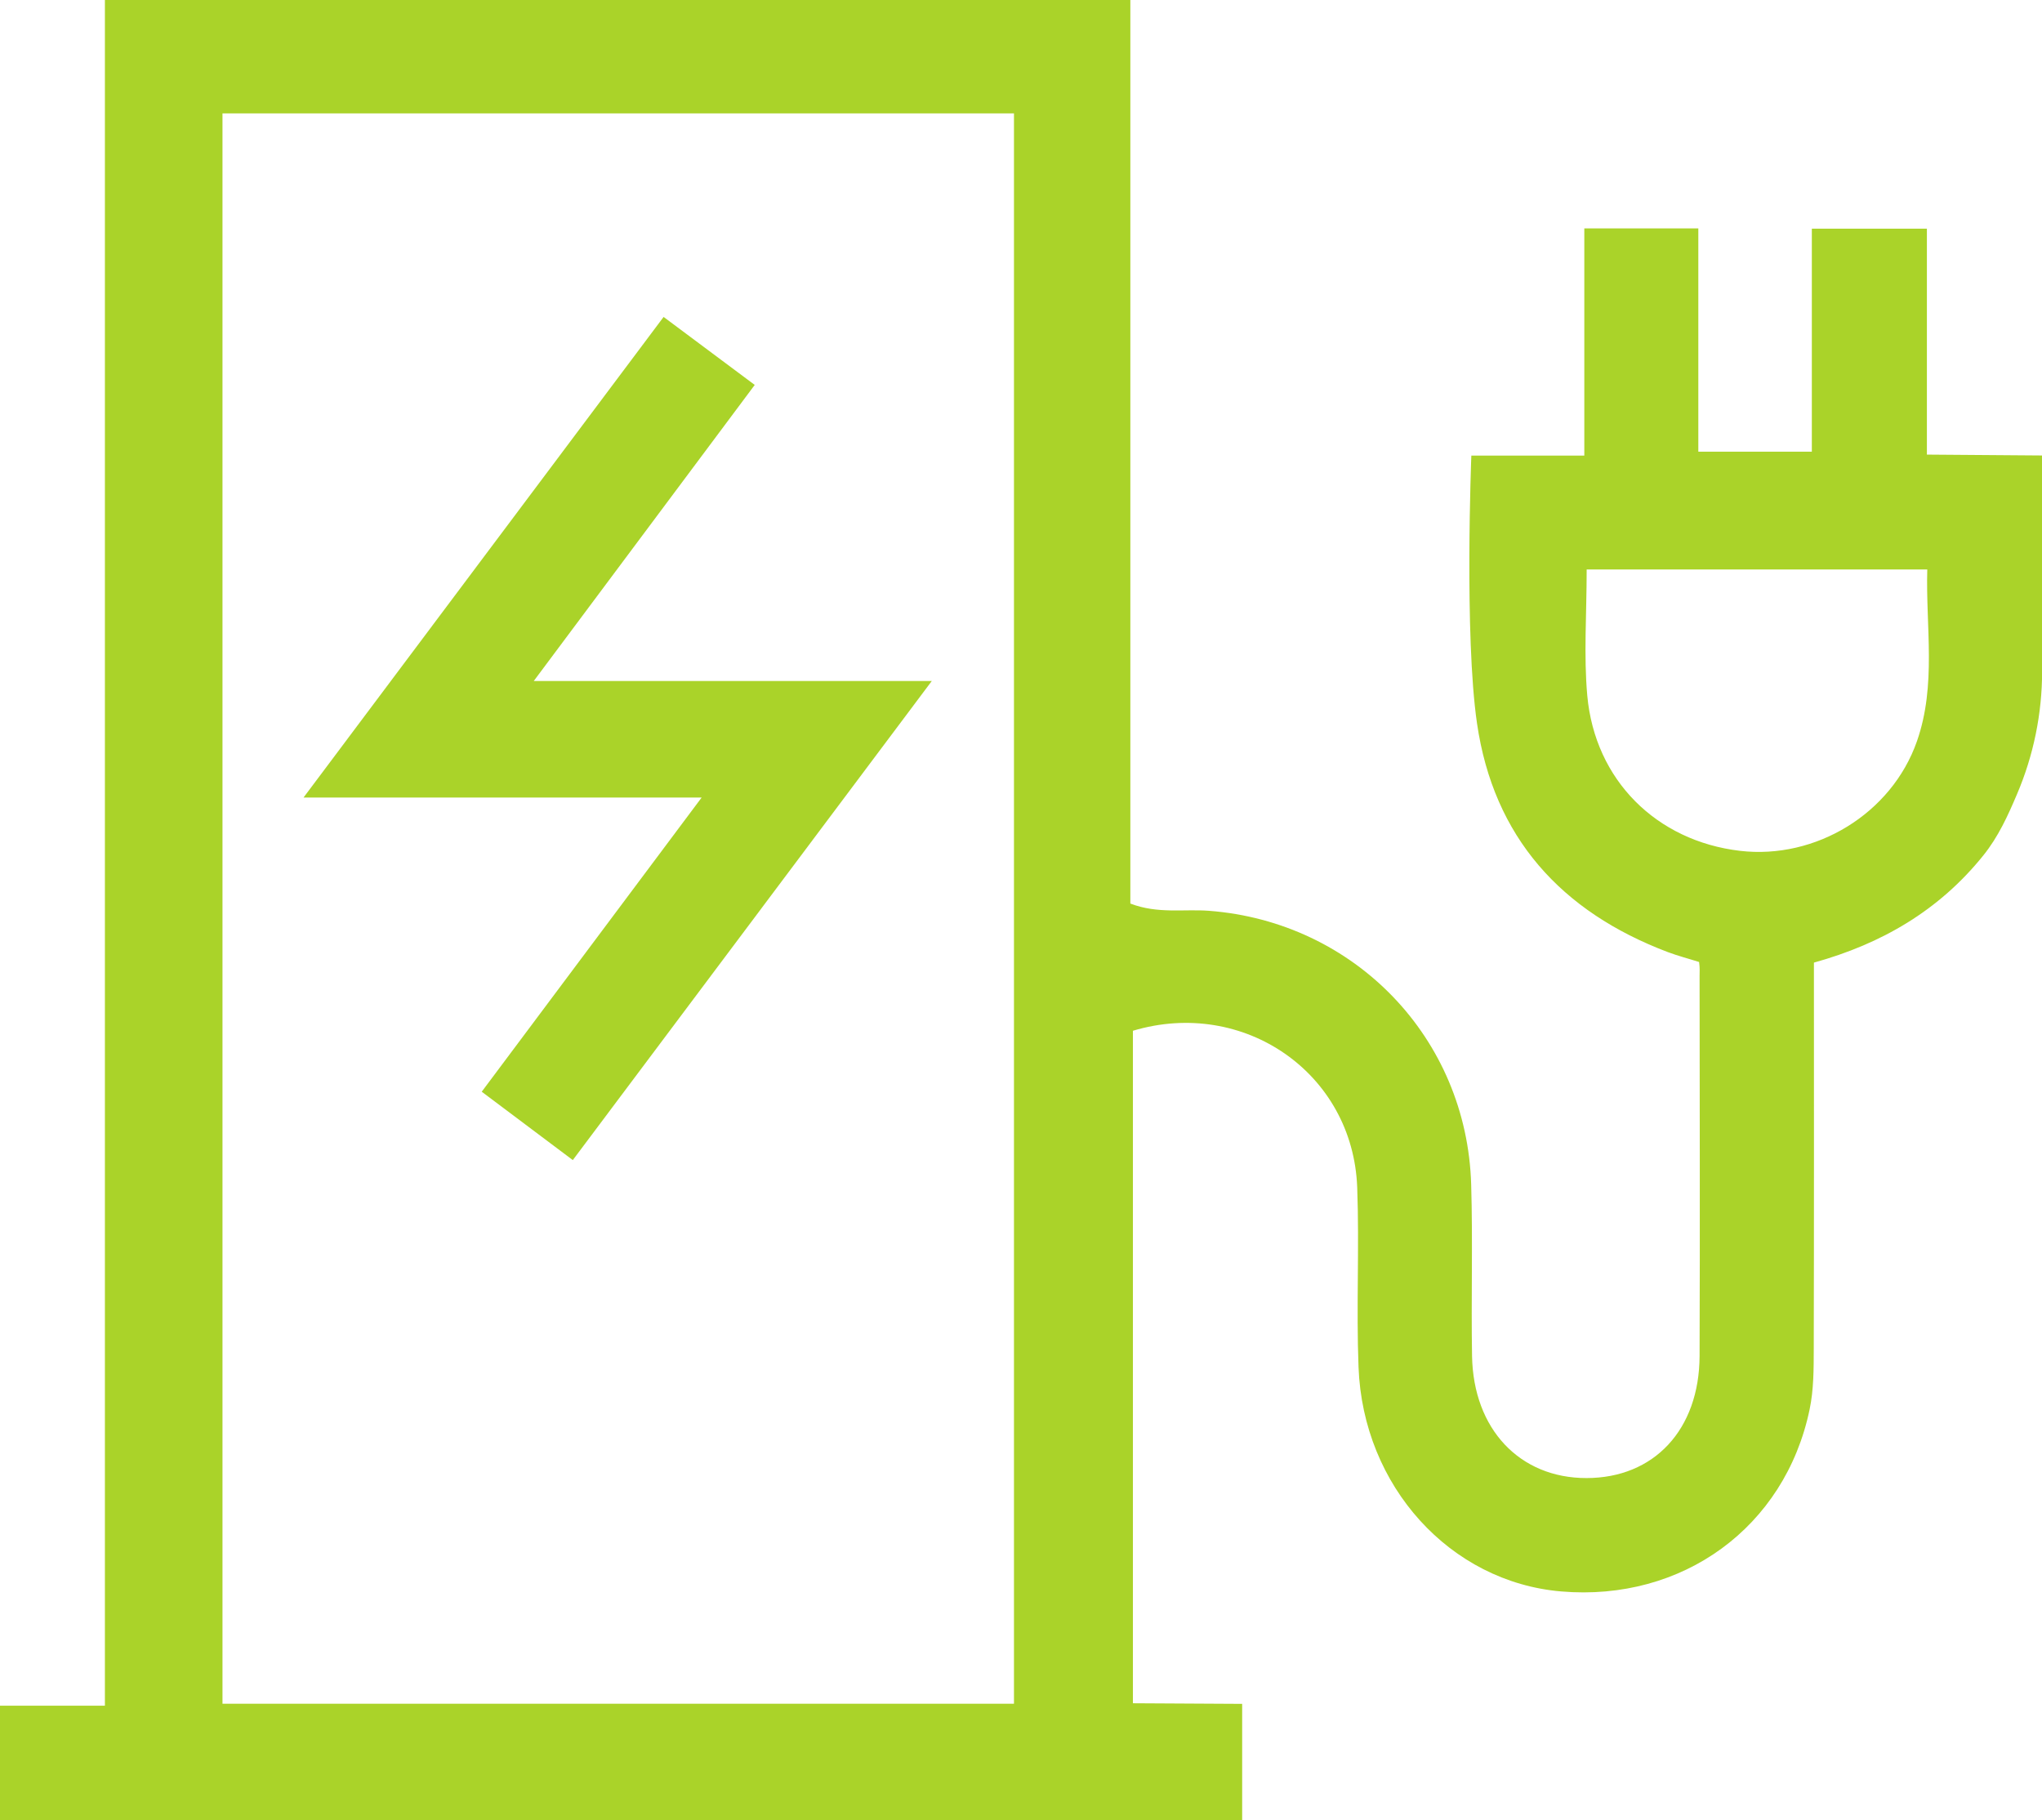
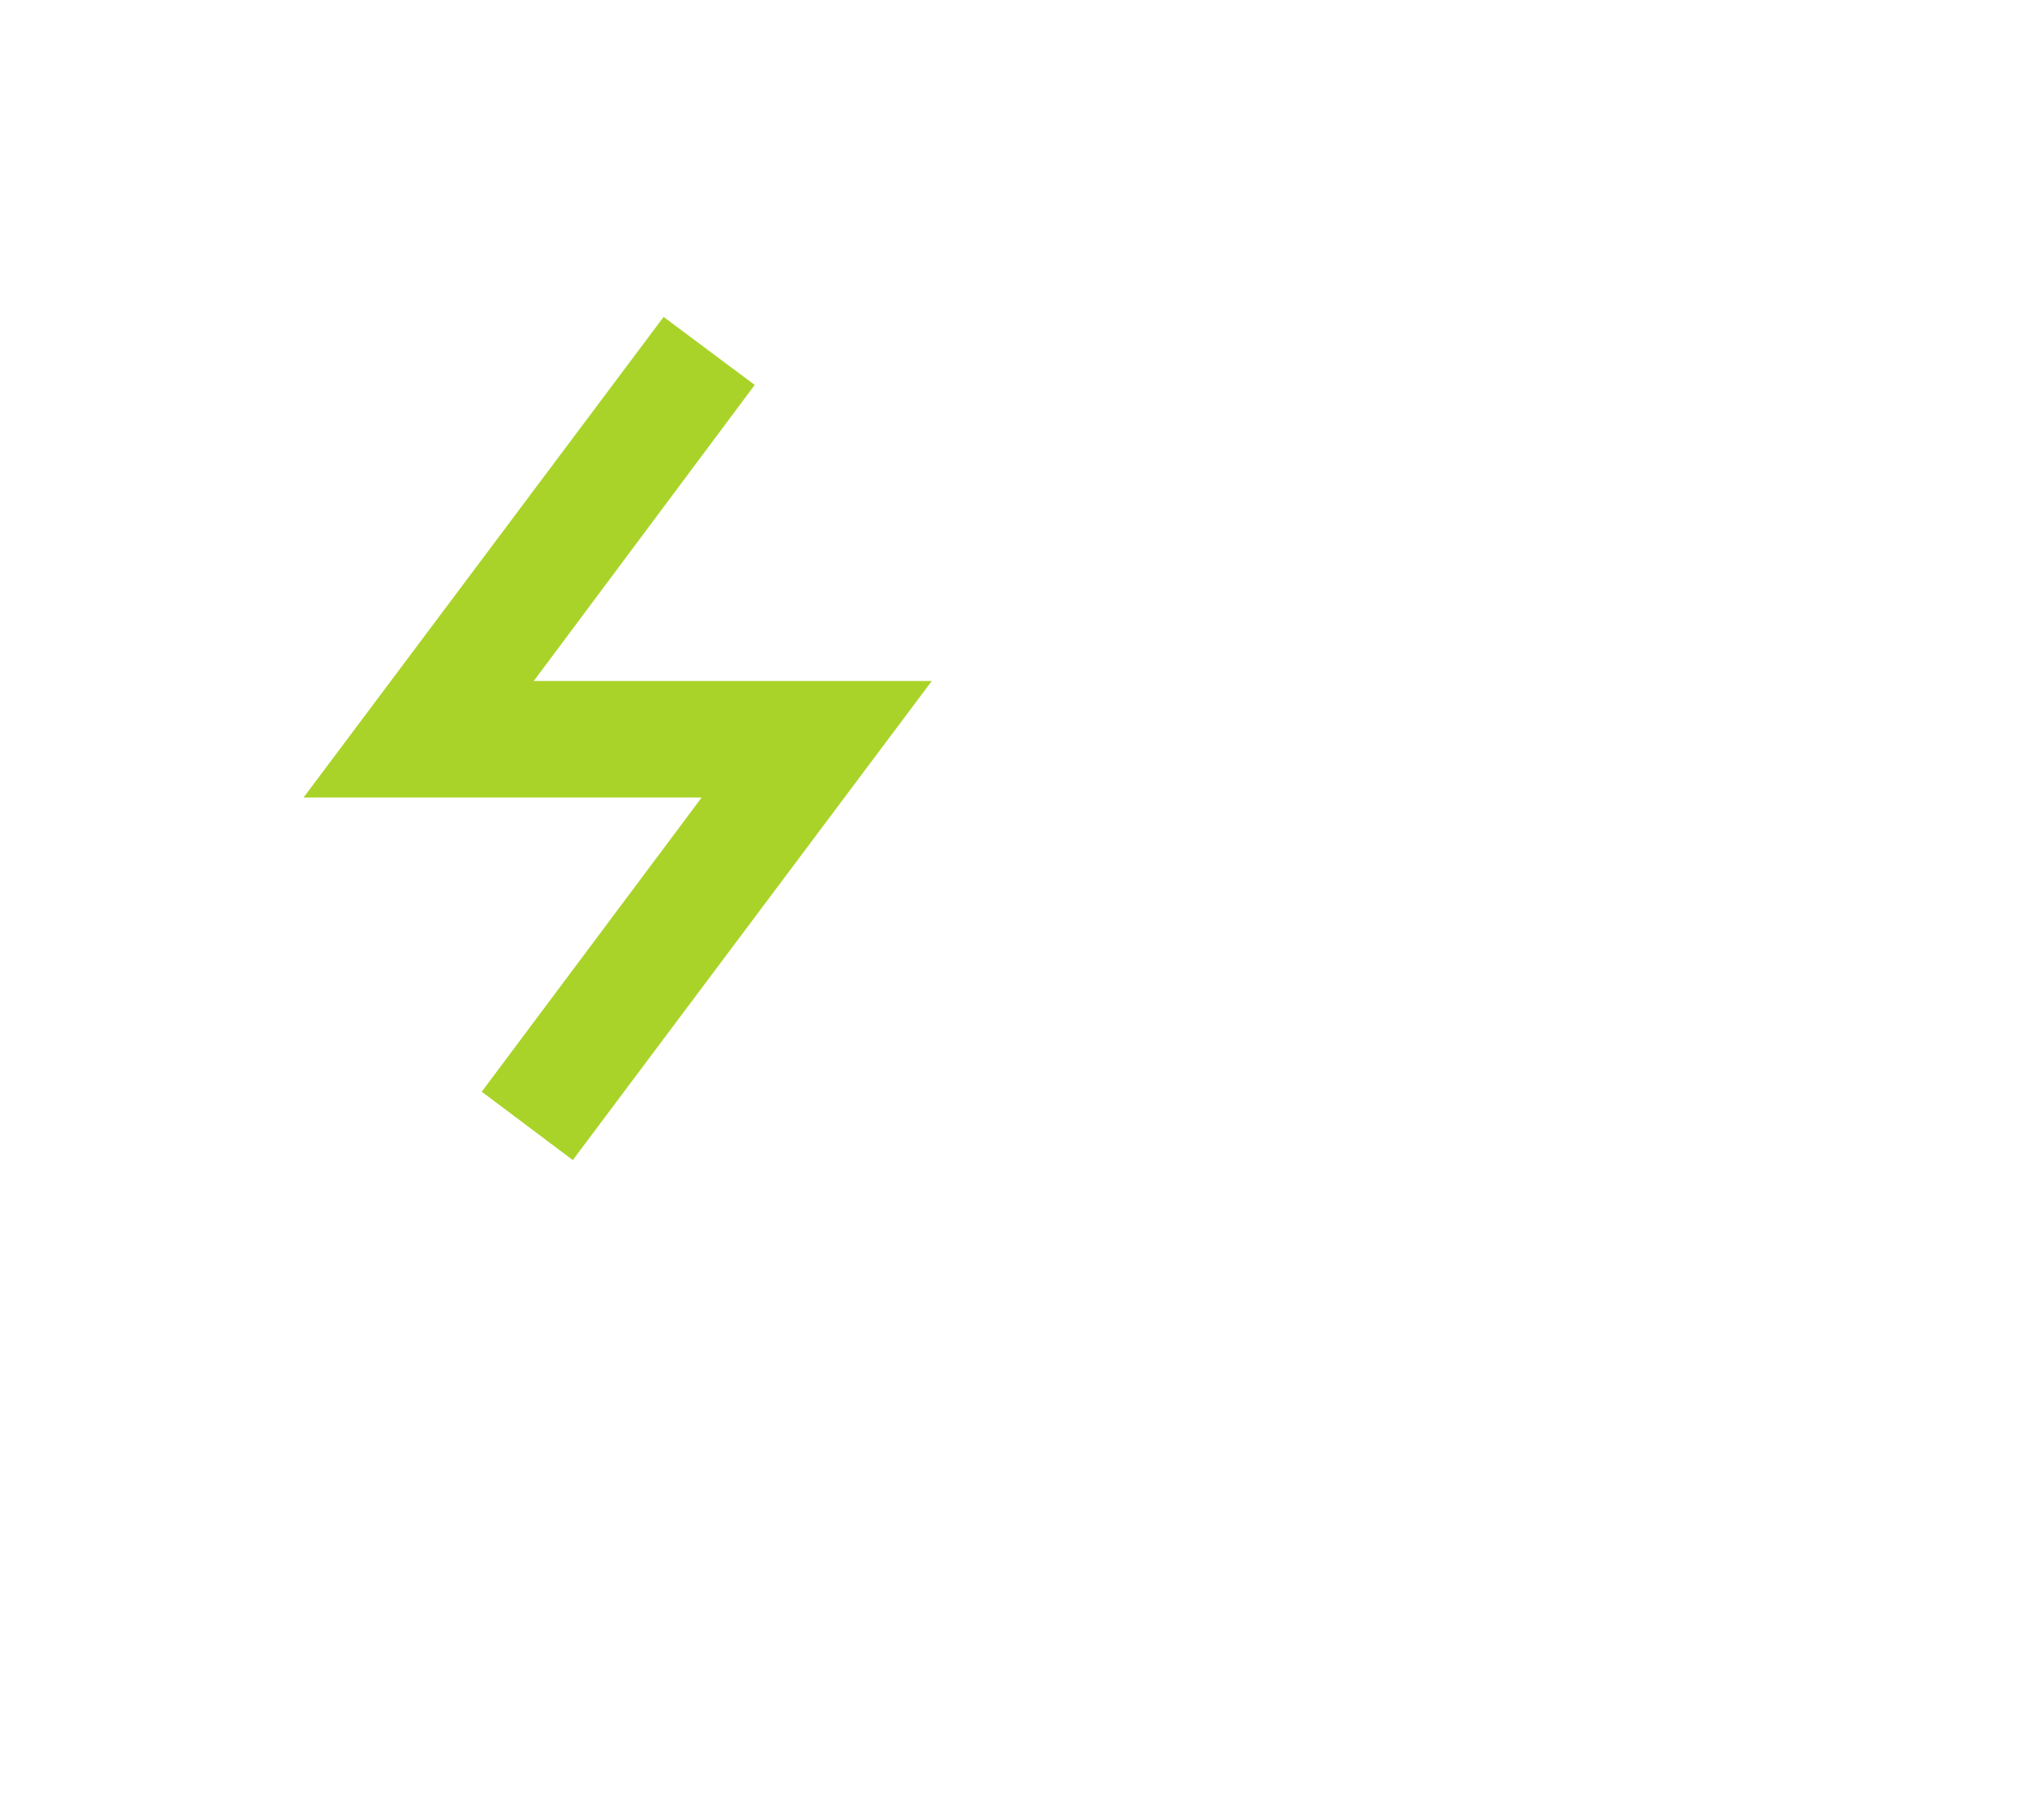
<svg xmlns="http://www.w3.org/2000/svg" id="Ebene_2" viewBox="0 0 372.18 331.7">
  <defs>
    <style>
      .cls-1 {
        fill: #aad329;
      }
    </style>
  </defs>
  <g id="icon-wallbox">
    <g>
-       <path class="cls-1" d="M0,310.85h19.12V0h186.9v164.67c5,1.92,9.76.97,14.34,1.32,26.54,2.03,46.99,23.17,47.78,49.87.31,10.42-.02,20.85.16,31.27.23,13.33,8.69,22.25,20.85,22.24,12.31,0,20.57-8.81,20.62-22.25.08-23.08.02-46.16,0-69.25,0-.73.07-1.42-.09-2.55-1.74-.56-3.89-1.12-5.71-1.81-19.43-7.36-31.74-20.91-34.77-41.7-2.33-15.97-1.03-48.78-1.03-48.78h20.59v-41.41h20.78v40.7h20.69v-40.65h20.97v41.18l21,.16v39.32c0,7.71-1.56,15.35-4.59,22.44-1.65,3.88-3.39,7.73-6.12,11.12-8.09,10.06-18.55,16.12-30.88,19.54,0,23.73.03,47.04-.03,70.35-.01,3.7,0,7.5-.76,11.1-4.48,21.45-23.17,35.04-45.29,33.15-20.18-1.72-36.1-19.13-36.92-40.87-.42-10.9.16-21.84-.24-32.74-.76-20.84-20.66-34.62-40.88-28.57v122.56l19.91.11v21.19H0v-20.85ZM40.55,20.66v289.84h144.26V20.66H40.55ZM289.19,103.78c0,8.19-.55,15.64.11,22.98,1.4,15.44,12.63,26.51,27.83,28.3,13.78,1.62,27.64-6.76,32.26-19.98,3.59-10.27,1.58-20.85,1.88-31.3h-62.09Z" />
      <path class="cls-1" d="M97.29,124.11h72.54c-22.4,29.89-43.77,58.41-65.43,87.31-5.78-4.34-11.06-8.3-16.6-12.46,13.36-17.86,26.31-35.19,40.08-53.61H55.32c22.44-29.94,43.83-58.5,65.63-87.59,5.61,4.18,10.86,8.1,16.61,12.39-13.33,17.86-26.41,35.38-40.27,53.95Z" />
    </g>
  </g>
</svg>